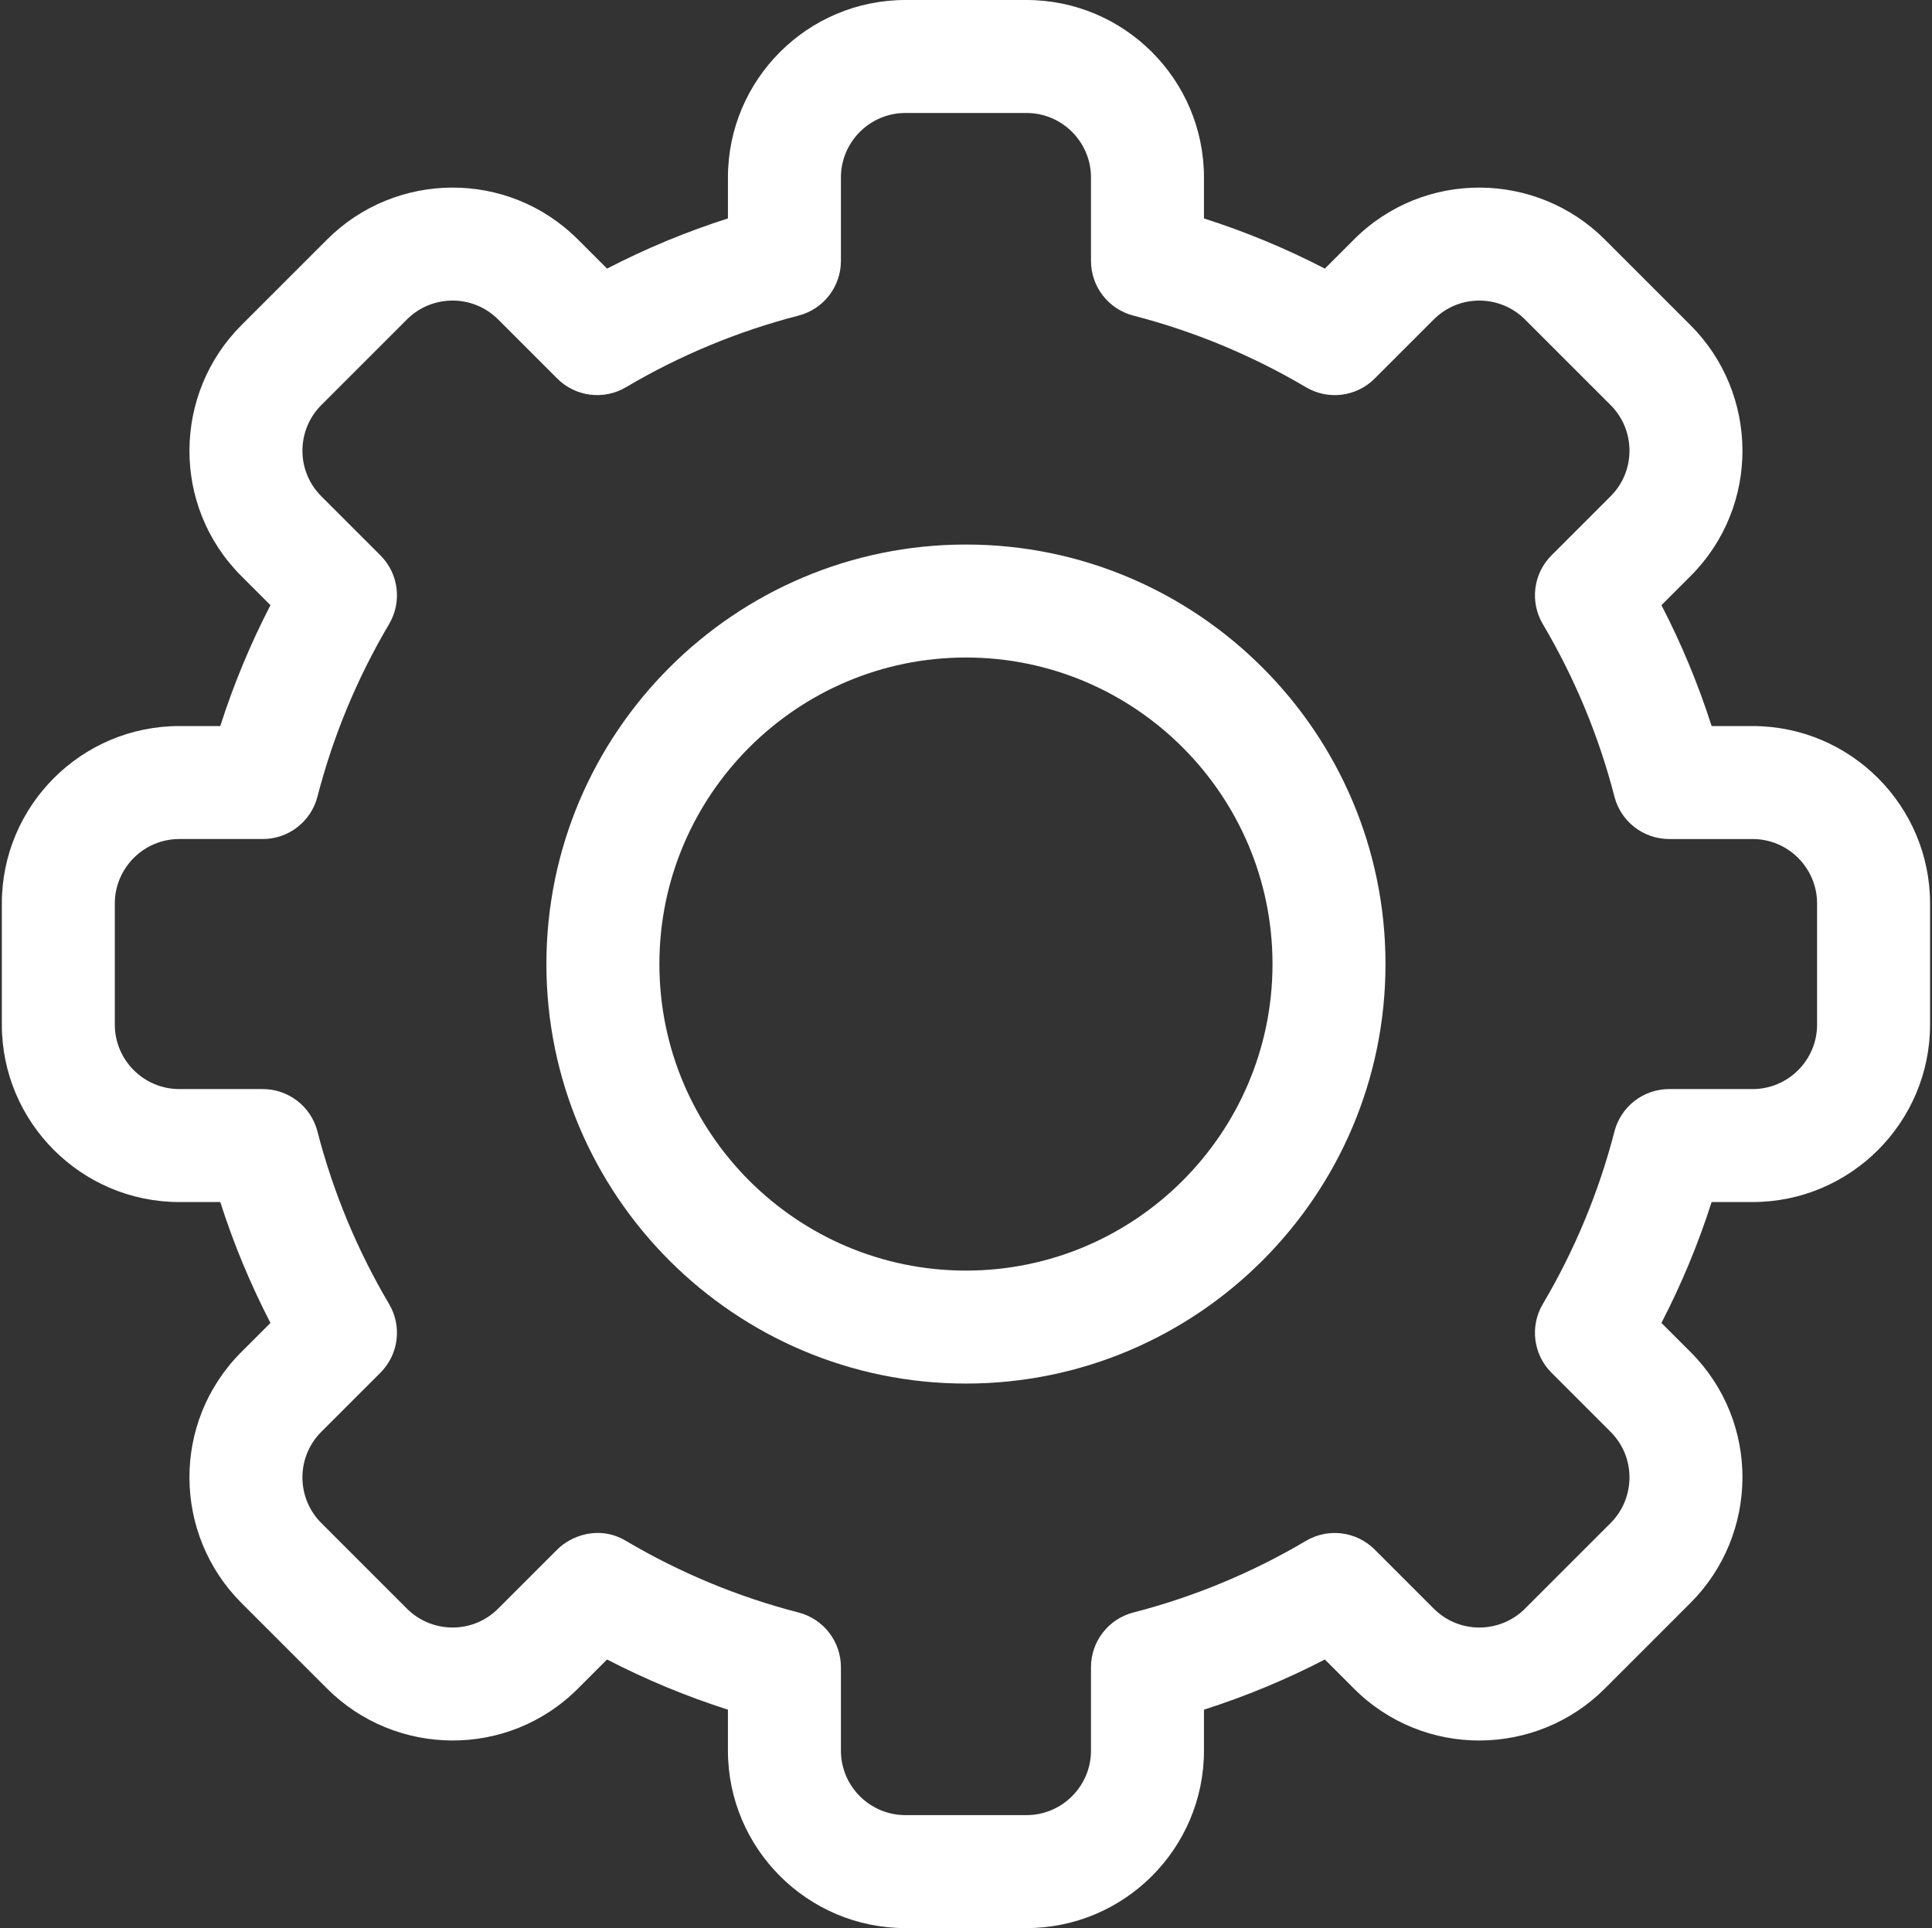
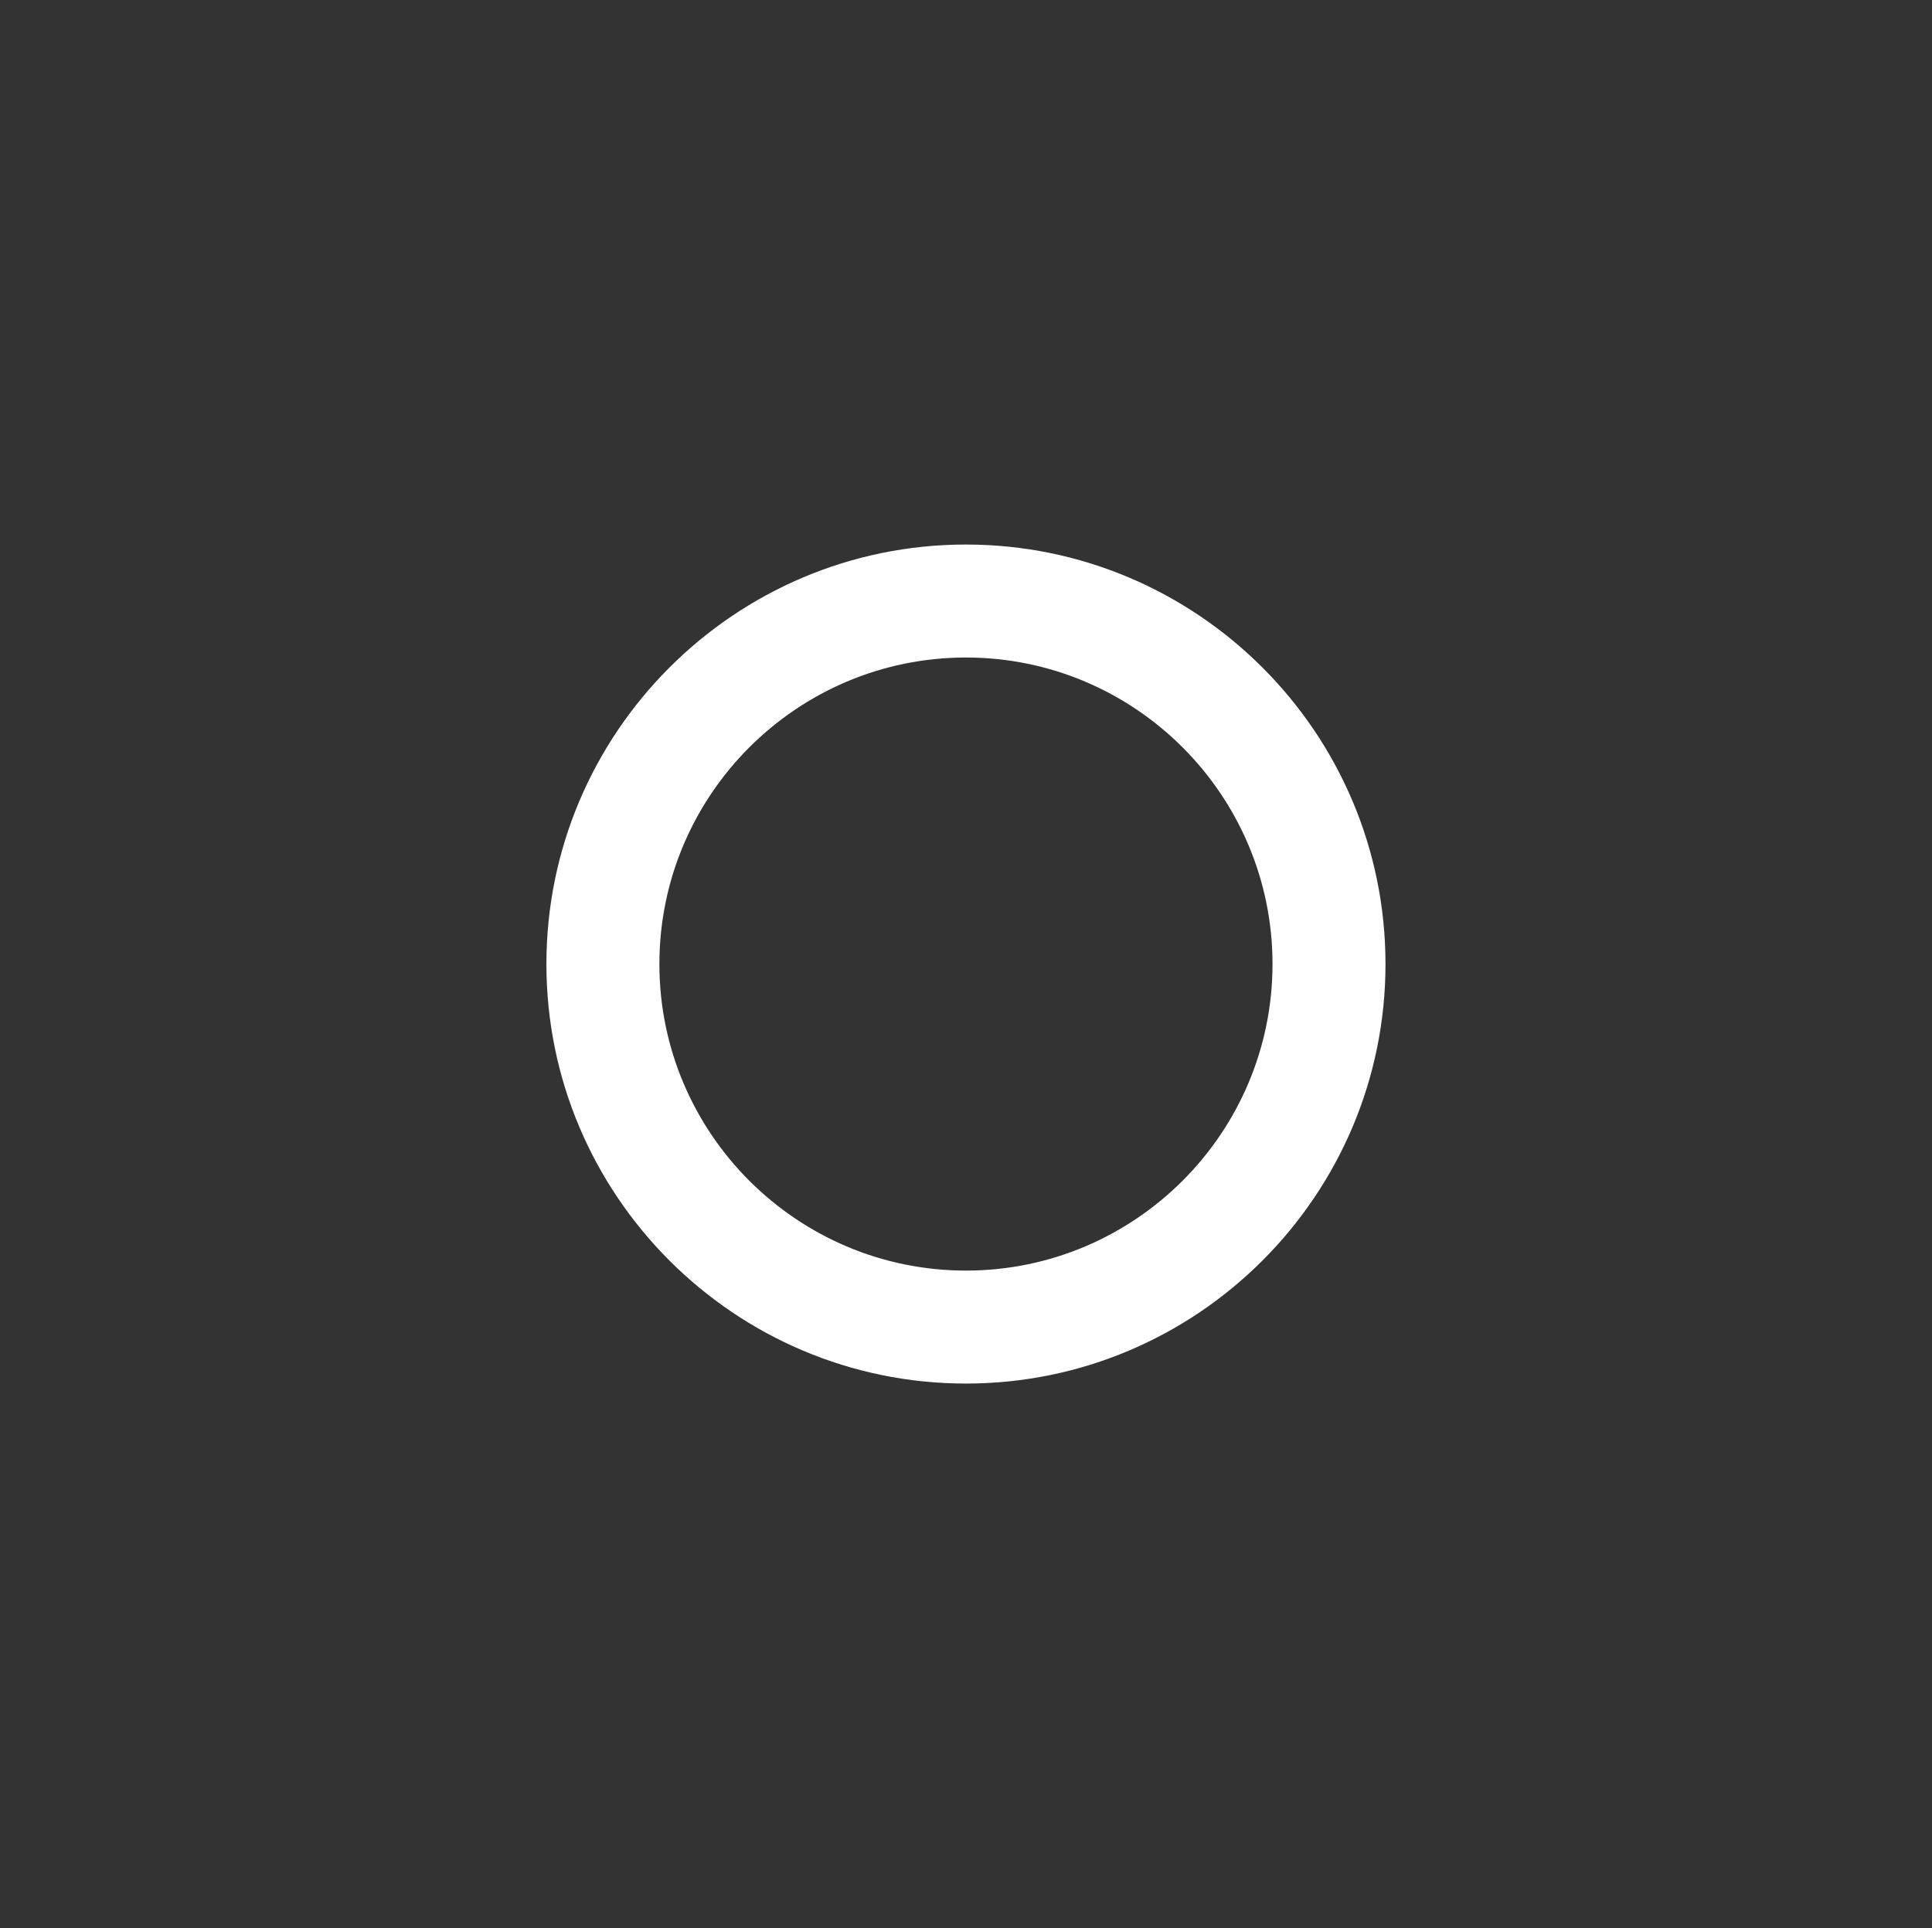
<svg xmlns="http://www.w3.org/2000/svg" width="513" height="512" viewBox="0 0 513 512" fill="none">
  <rect x="0" y="0" width="513" height="512" fill="#333333" stroke="none" />
-   <path d="M272.553 512H240.42C214.431 512 193.286 490.856 193.286 464.867V453.996C182.237 450.466 171.502 446.01 161.189 440.673L153.485 448.377C134.826 467.059 104.937 466.511 86.82 448.37L64.109 425.66C45.96 407.531 45.438 377.652 64.115 358.995L71.813 351.297C66.476 340.984 62.021 330.251 58.49 319.2H47.62C21.632 319.2 0.487 298.056 0.487 272.067V239.933C0.487 213.944 21.632 192.8 47.621 192.8H58.491C62.022 181.75 66.477 171.016 71.814 160.703L64.11 153C45.444 134.354 45.959 104.472 64.116 86.335L86.829 63.623C104.988 45.439 134.87 44.985 153.493 63.629L161.19 71.326C171.503 65.99 182.238 61.534 193.287 58.003V47.133C193.287 21.144 214.431 0 240.421 0H272.554C298.543 0 319.687 21.144 319.687 47.133V58.004C330.736 61.534 341.471 65.99 351.784 71.327L359.488 63.623C378.147 44.941 408.036 45.489 426.153 63.63L448.864 86.34C467.013 104.469 467.535 134.348 448.858 153.005L441.16 160.703C446.497 171.016 450.952 181.749 454.483 192.8H465.353C491.342 192.8 512.487 213.944 512.487 239.933V272.067C512.487 298.056 491.342 319.2 465.353 319.2H454.483C450.952 330.25 446.497 340.984 441.16 351.297L448.864 359.001C467.53 377.647 467.015 407.529 448.858 425.666L426.145 448.378C407.986 466.562 378.104 467.016 359.481 448.372L351.784 440.675C341.471 446.011 330.736 450.467 319.687 453.998V464.869C319.687 490.856 298.543 512 272.553 512V512ZM166.204 409.17C180.531 417.643 195.951 424.044 212.035 428.195C218.659 429.904 223.287 435.878 223.287 442.719V464.867C223.287 474.314 230.974 482 240.421 482H272.554C282.001 482 289.688 474.314 289.688 464.867V442.719C289.688 435.878 294.316 429.904 300.94 428.195C317.024 424.044 332.444 417.643 346.771 409.17C352.666 405.684 360.171 406.632 365.014 411.475L380.702 427.164C387.466 433.936 398.328 433.779 404.926 427.171L427.653 404.445C434.235 397.871 434.455 387.007 427.659 380.22L411.964 364.525C407.122 359.683 406.174 352.177 409.659 346.283C418.132 331.957 424.532 316.537 428.683 300.452C430.393 293.828 436.367 289.201 443.207 289.201H465.354C474.801 289.201 482.488 281.515 482.488 272.068V239.934C482.488 230.487 474.801 222.801 465.354 222.801H443.207C436.366 222.801 430.393 218.173 428.683 211.55C424.532 195.465 418.131 180.045 409.659 165.719C406.174 159.825 407.122 152.319 411.964 147.477L427.653 131.788C434.435 125.014 434.258 114.154 427.659 107.563L404.934 84.838C398.347 78.242 387.483 78.049 380.709 84.832L365.015 100.527C360.173 105.37 352.665 106.318 346.772 102.832C332.445 94.359 317.025 87.958 300.941 83.807C294.317 82.098 289.689 76.124 289.689 69.283V47.133C289.689 37.686 282.002 30 272.555 30H240.422C230.975 30 223.288 37.686 223.288 47.133V69.281C223.288 76.122 218.66 82.096 212.036 83.805C195.952 87.956 180.532 94.357 166.205 102.83C160.309 106.315 152.804 105.367 147.962 100.525L132.274 84.836C125.51 78.064 114.647 78.221 108.05 84.829L85.323 107.555C78.741 114.129 78.521 124.992 85.317 131.78L101.012 147.475C105.854 152.317 106.802 159.823 103.317 165.717C94.844 180.043 88.444 195.463 84.293 211.548C82.583 218.172 76.609 222.799 69.769 222.799H47.621C38.174 222.8 30.487 230.486 30.487 239.933V272.067C30.487 281.514 38.174 289.2 47.621 289.2H69.768C76.609 289.2 82.582 293.828 84.292 300.451C88.443 316.536 94.844 331.956 103.316 346.282C106.801 352.176 105.853 359.682 101.011 364.524L85.322 380.213C78.54 386.987 78.717 397.847 85.316 404.438L108.041 427.163C114.628 433.759 125.492 433.952 132.266 427.169L147.96 411.474C151.528 407.907 158.951 404.88 166.204 409.17V409.17Z" fill="white" />
-   <path d="M256.487 367.4C195.06 367.4 145.087 317.426 145.087 256C145.087 194.574 195.06 144.6 256.487 144.6C317.914 144.6 367.887 194.574 367.887 256C367.887 317.426 317.914 367.4 256.487 367.4V367.4ZM256.487 174.6C211.602 174.6 175.087 211.116 175.087 256C175.087 300.884 211.603 337.4 256.487 337.4C301.371 337.4 337.887 300.884 337.887 256C337.887 211.116 301.372 174.6 256.487 174.6V174.6Z" fill="white" />
+   <path d="M256.487 367.4C195.06 367.4 145.087 317.426 145.087 256C145.087 194.574 195.06 144.6 256.487 144.6C317.914 144.6 367.887 194.574 367.887 256C367.887 317.426 317.914 367.4 256.487 367.4ZM256.487 174.6C211.602 174.6 175.087 211.116 175.087 256C175.087 300.884 211.603 337.4 256.487 337.4C301.371 337.4 337.887 300.884 337.887 256C337.887 211.116 301.372 174.6 256.487 174.6V174.6Z" fill="white" />
</svg>